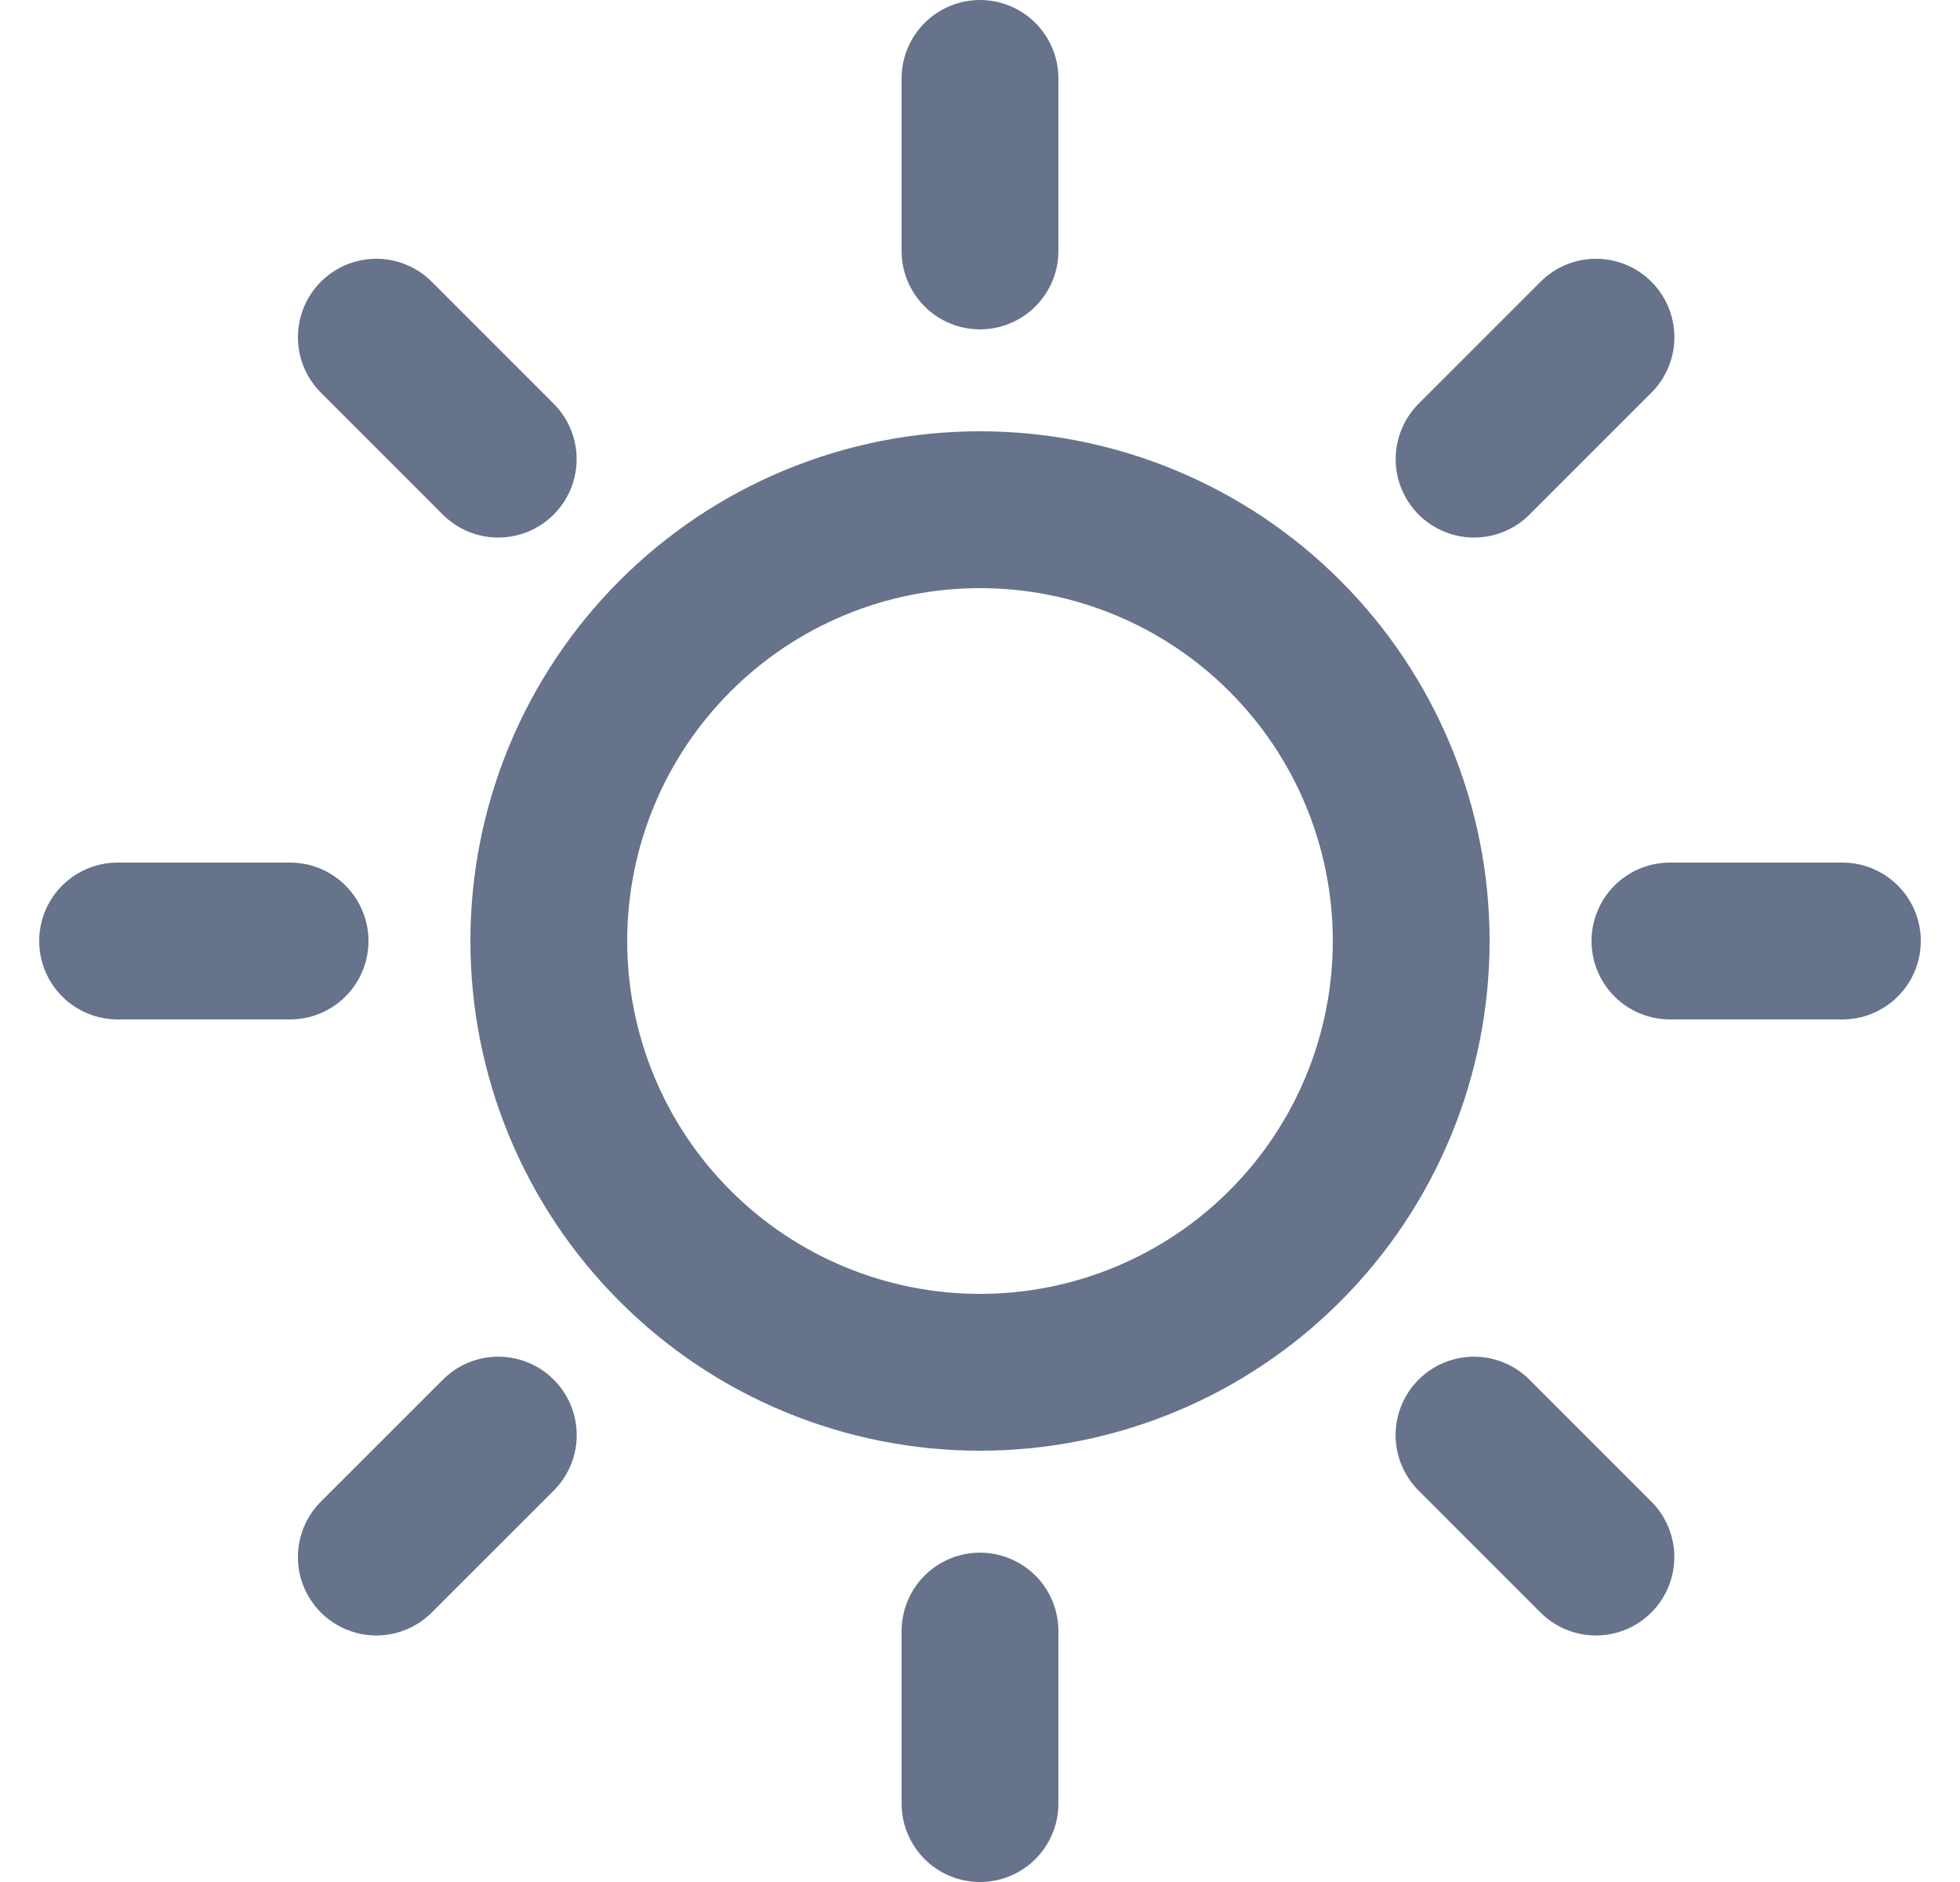
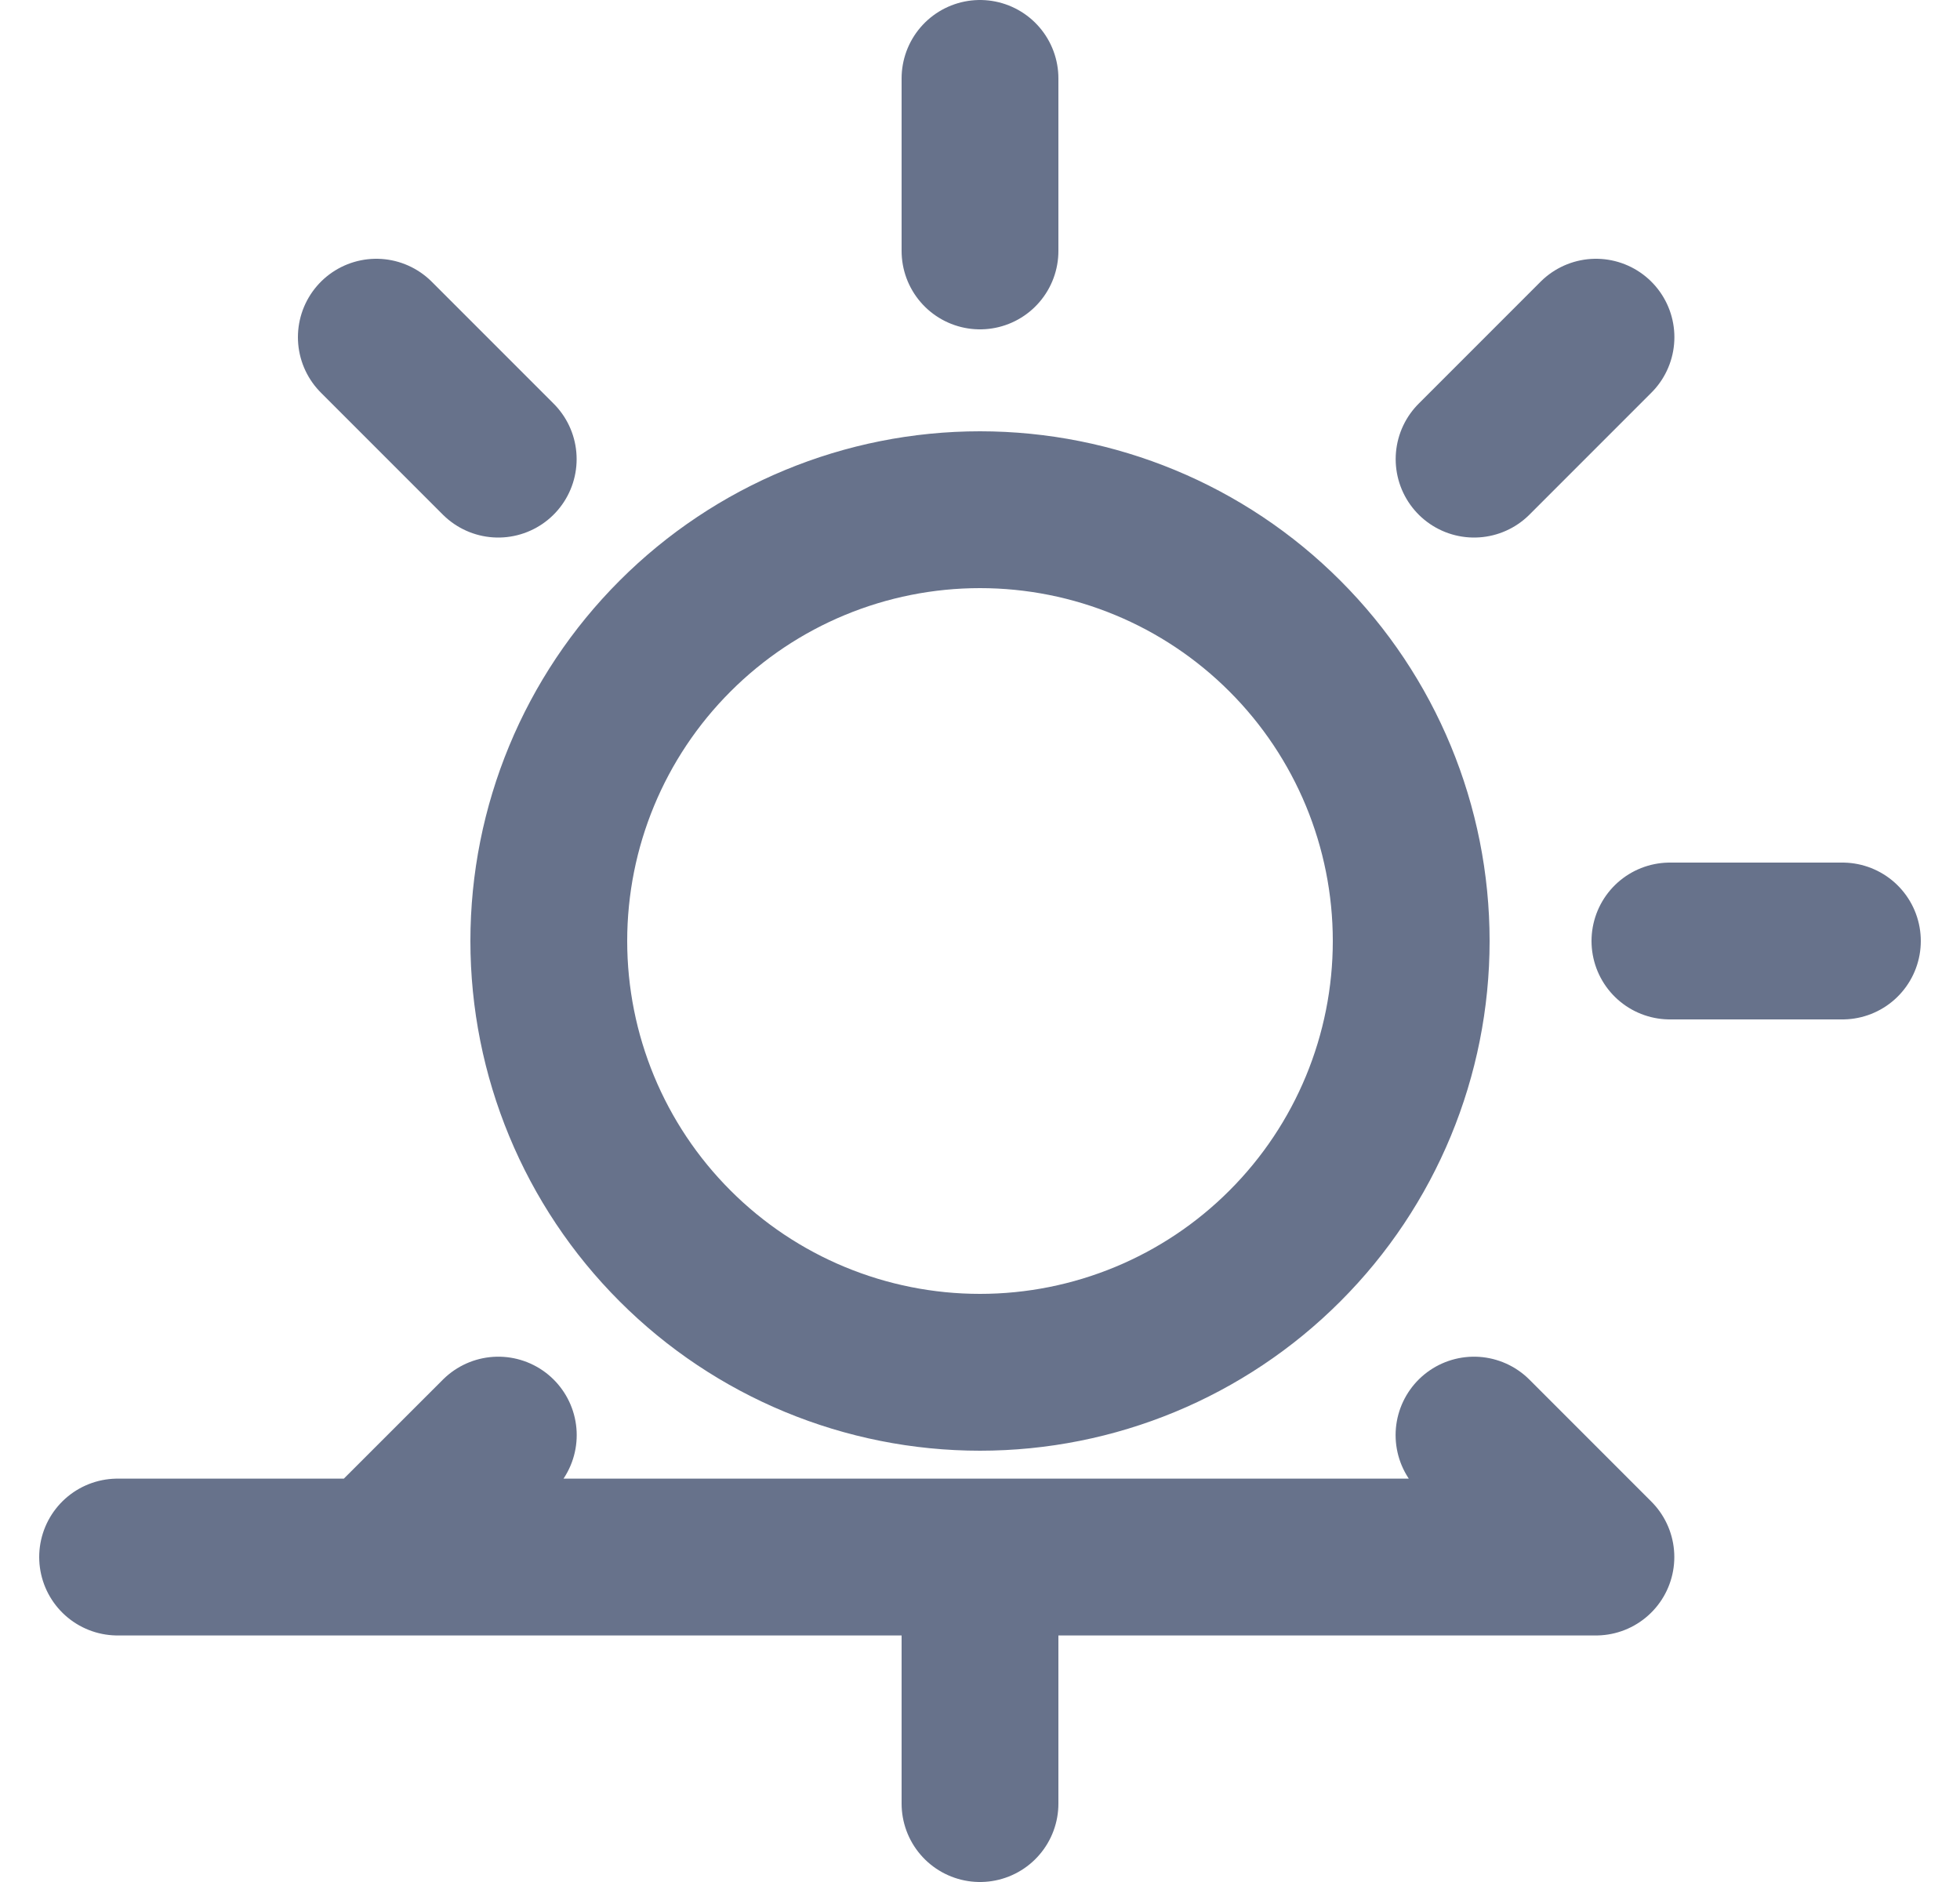
<svg xmlns="http://www.w3.org/2000/svg" width="25" height="24" viewBox="0 0 25 24" fill="none">
-   <path d="M12.5 3.2V1M12.5 20.8V23M6.355 5.855L4.8 4.3M18.801 18.301L20.356 19.856M3.7 12H1.5M21.3 12H23.5M18.802 5.855L20.357 4.3M6.356 18.301L4.8 19.856M12.5 17.5C11.041 17.5 9.642 16.921 8.611 15.889C7.579 14.858 7 13.459 7 12C7 10.541 7.579 9.142 8.611 8.111C9.642 7.079 11.041 6.5 12.5 6.5C13.959 6.5 15.358 7.079 16.389 8.111C17.421 9.142 18 10.541 18 12C18 13.459 17.421 14.858 16.389 15.889C15.358 16.921 13.959 17.5 12.5 17.5Z" stroke="#67728B" stroke-width="2" stroke-linecap="round" stroke-linejoin="round" />
+   <path d="M12.5 3.2V1M12.5 20.8V23M6.355 5.855L4.8 4.3M18.801 18.301L20.356 19.856H1.5M21.3 12H23.5M18.802 5.855L20.357 4.3M6.356 18.301L4.8 19.856M12.5 17.5C11.041 17.5 9.642 16.921 8.611 15.889C7.579 14.858 7 13.459 7 12C7 10.541 7.579 9.142 8.611 8.111C9.642 7.079 11.041 6.5 12.5 6.5C13.959 6.5 15.358 7.079 16.389 8.111C17.421 9.142 18 10.541 18 12C18 13.459 17.421 14.858 16.389 15.889C15.358 16.921 13.959 17.5 12.5 17.5Z" stroke="#67728B" stroke-width="2" stroke-linecap="round" stroke-linejoin="round" />
</svg>